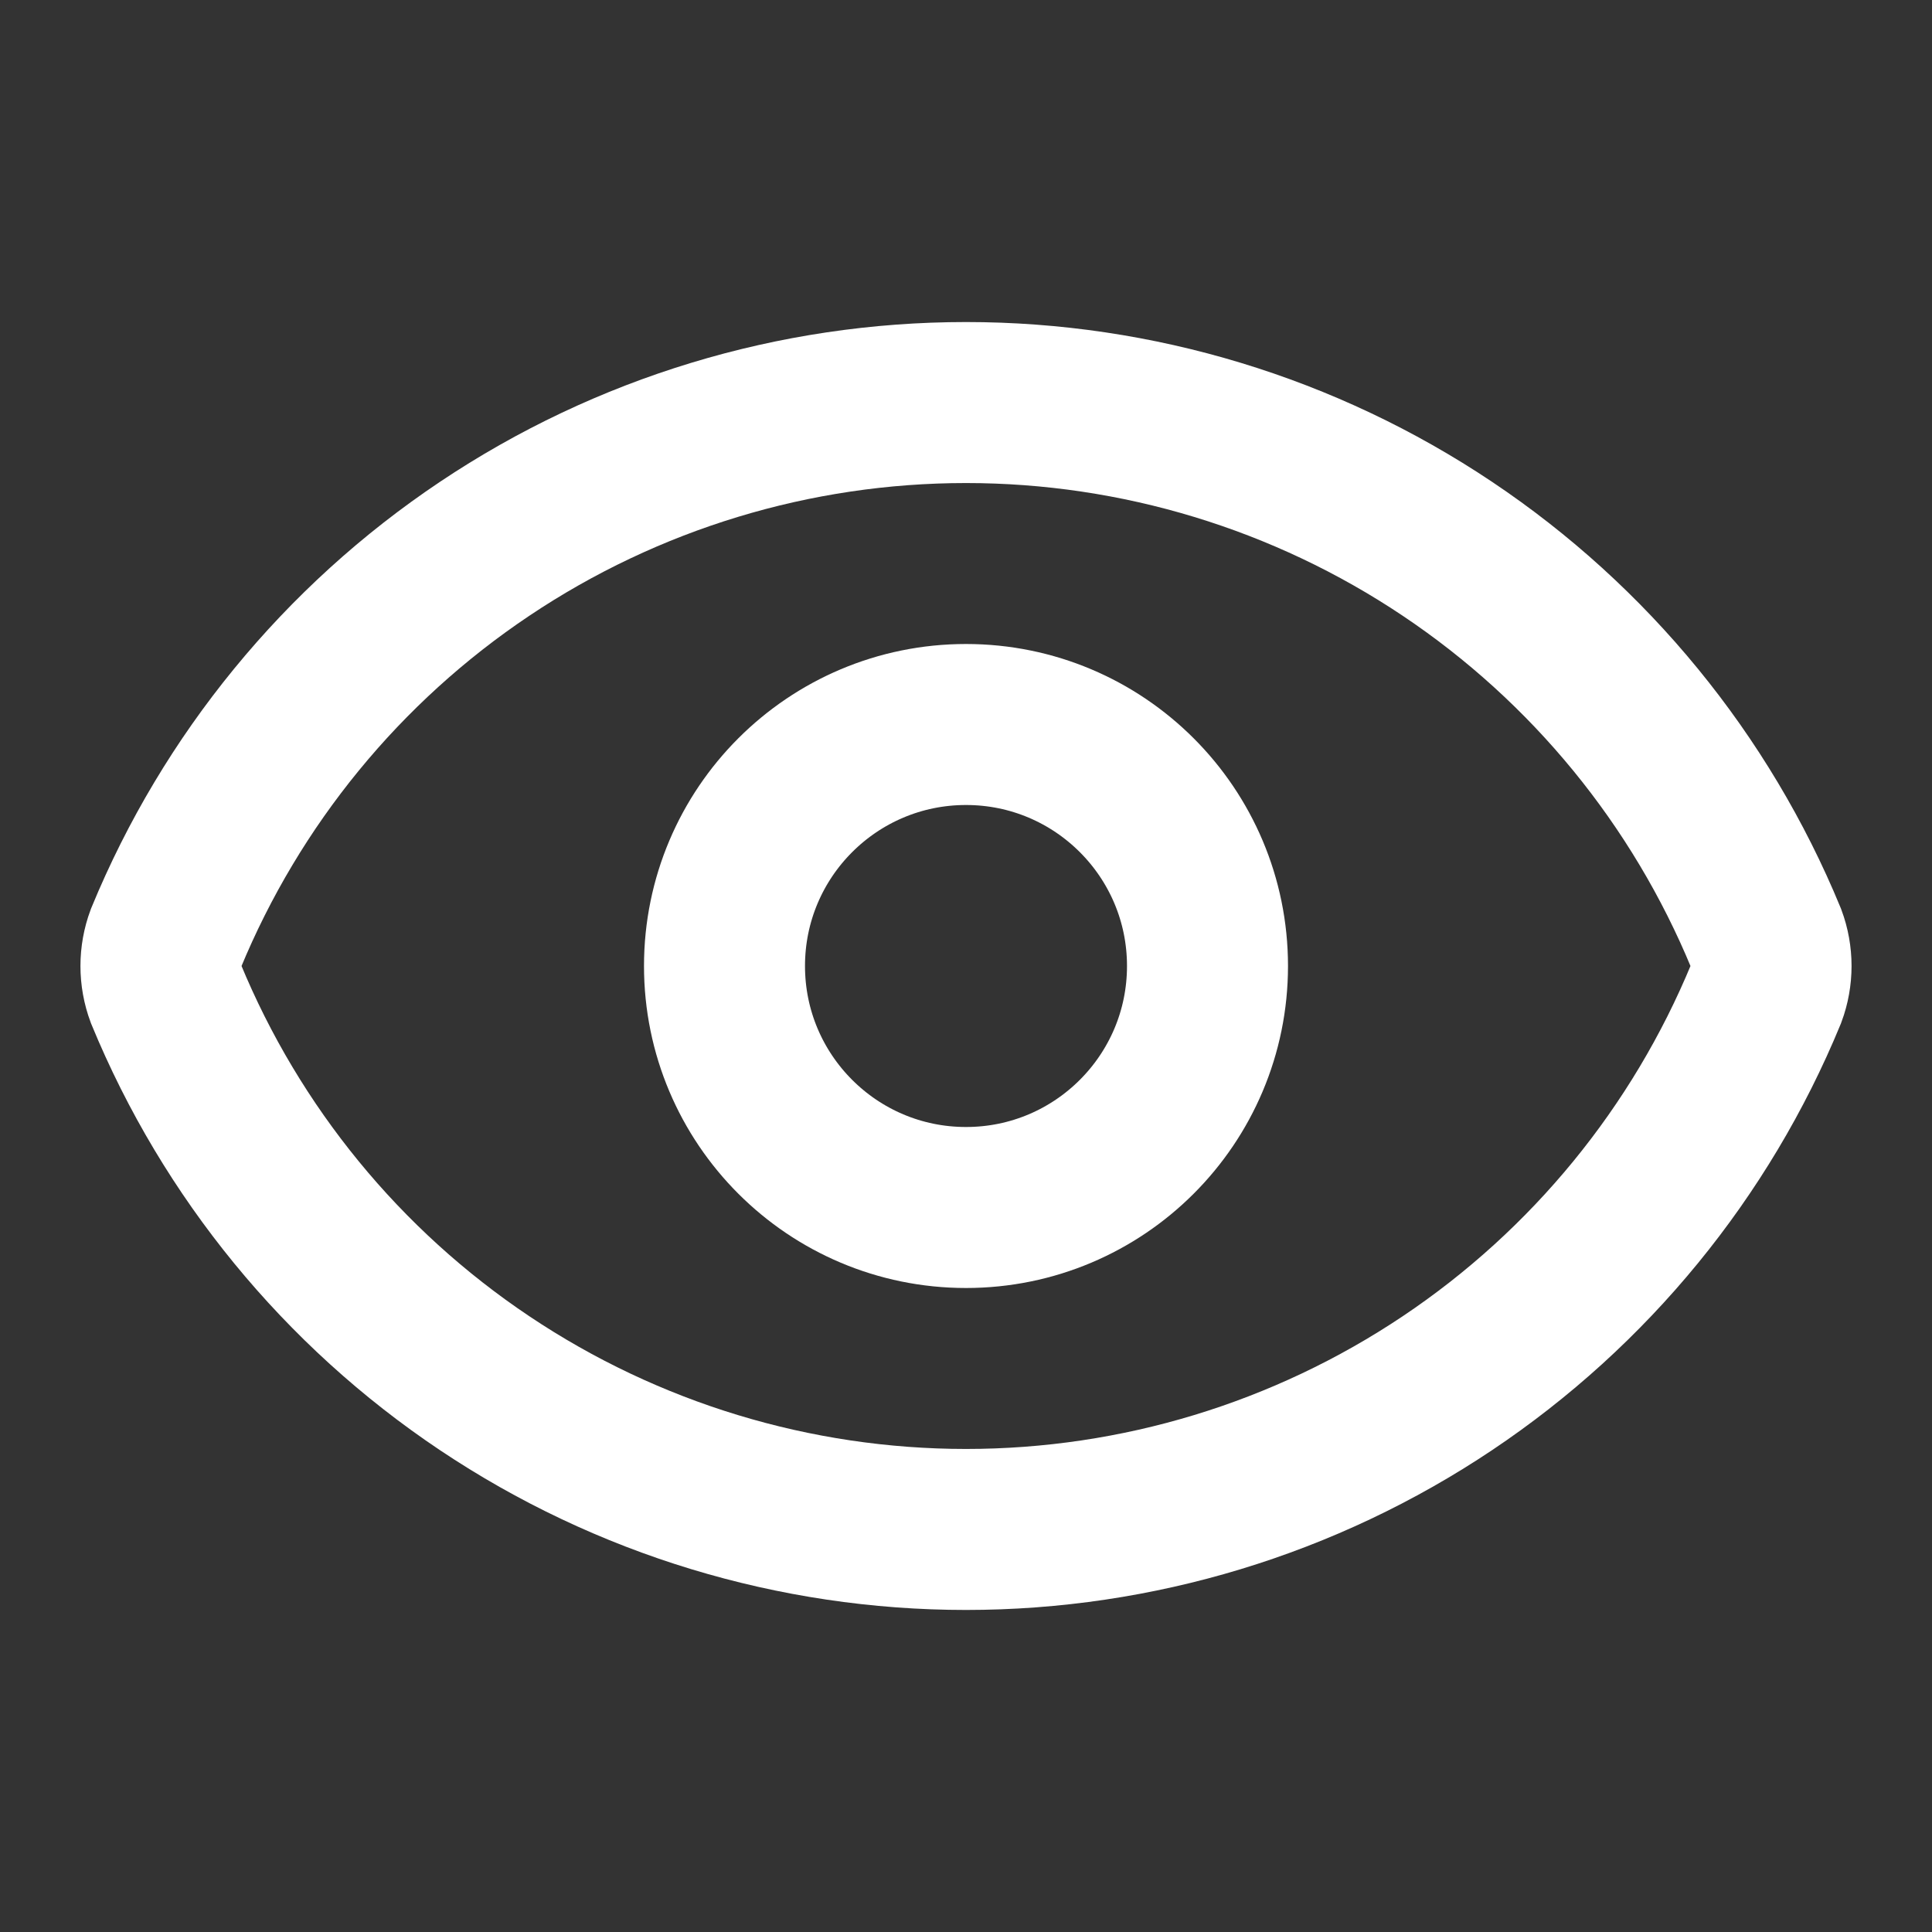
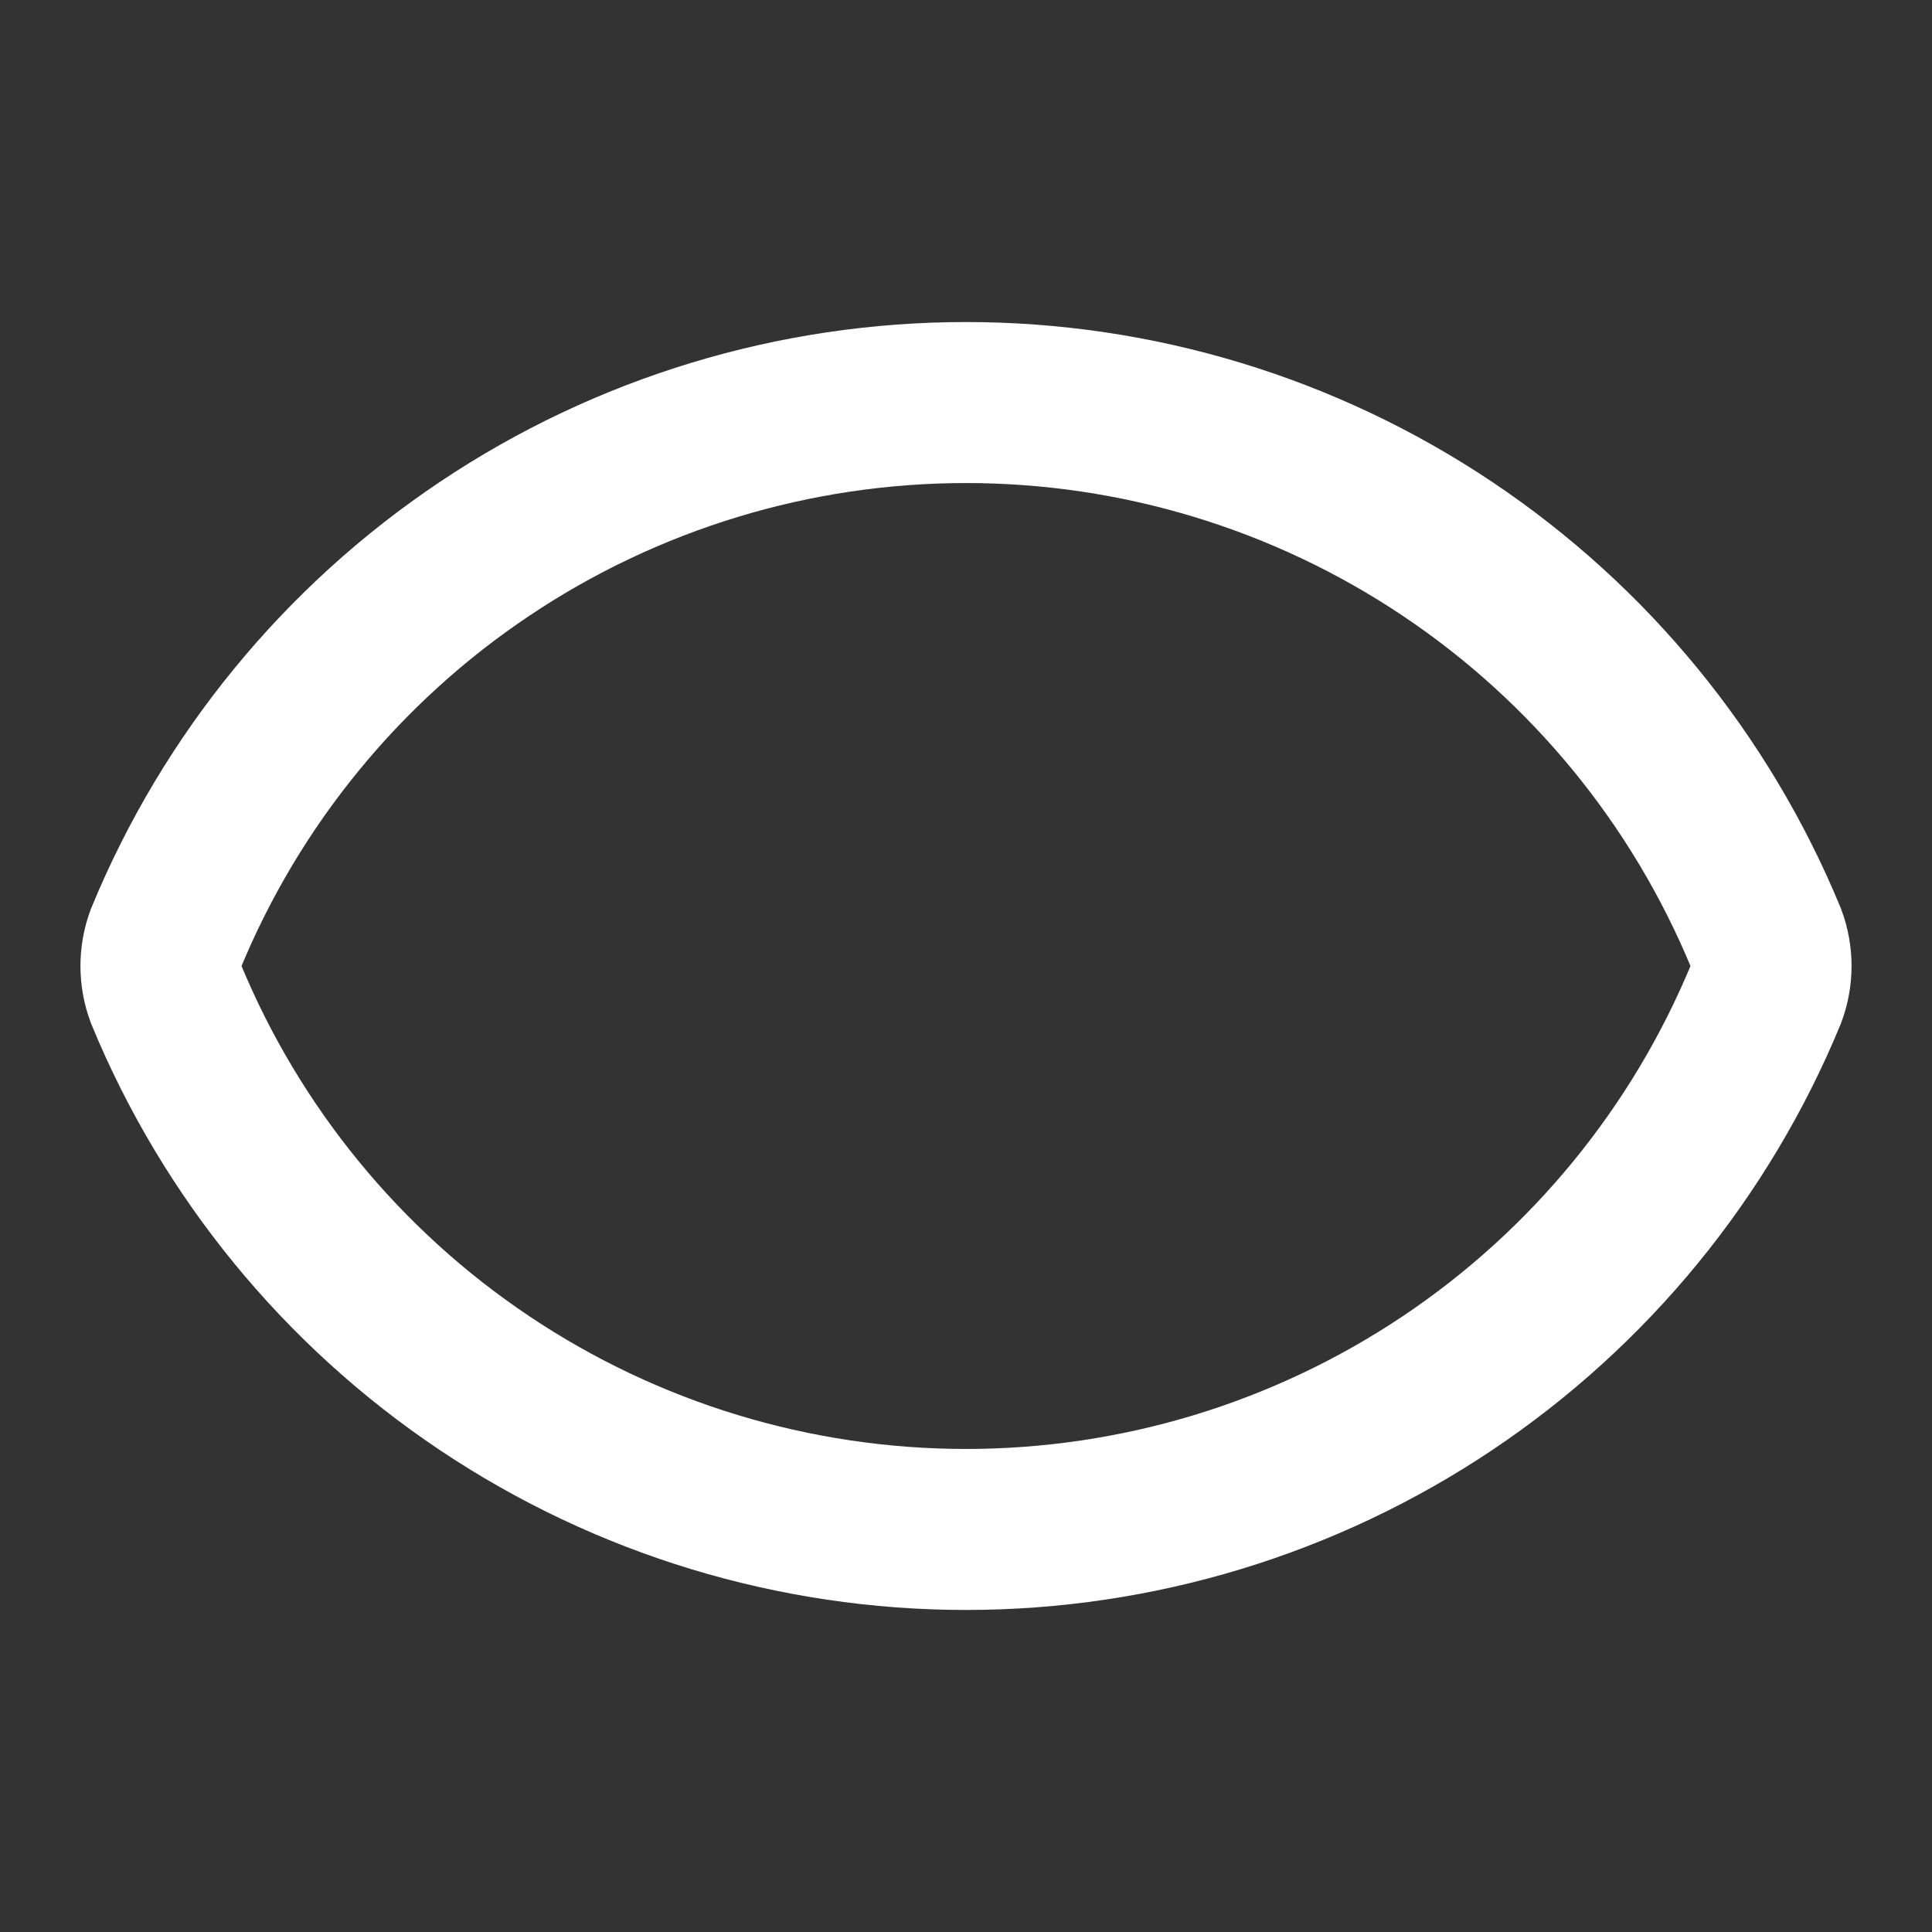
<svg xmlns="http://www.w3.org/2000/svg" fill="none" height="100%" overflow="visible" preserveAspectRatio="none" style="display: block;" viewBox="0 0 48 48" width="100%">
  <rect x="0" y="0" width="48" height="48" fill="#333333" stroke="none" />
  <g id="Icon">
    <path d="M4.124 24.696C3.957 24.247 3.957 23.753 4.124 23.304C5.747 19.368 8.503 16.002 12.042 13.634C15.58 11.265 19.742 10.001 24 10.001C28.258 10.001 32.42 11.265 35.959 13.634C39.497 16.002 42.253 19.368 43.876 23.304C44.043 23.753 44.043 24.247 43.876 24.696C42.253 28.632 39.497 31.998 35.959 34.366C32.42 36.734 28.258 37.999 24 37.999C19.742 37.999 15.58 36.734 12.042 34.366C8.503 31.998 5.747 28.632 4.124 24.696Z" id="Vector" stroke="white" stroke-linecap="round" stroke-width="4" />
-     <path d="M24 30C27.314 30 30 27.314 30 24C30 20.686 27.314 18 24 18C20.686 18 18 20.686 18 24C18 27.314 20.686 30 24 30Z" id="Vector_2" stroke="white" stroke-linecap="round" stroke-width="4" />
  </g>
</svg>